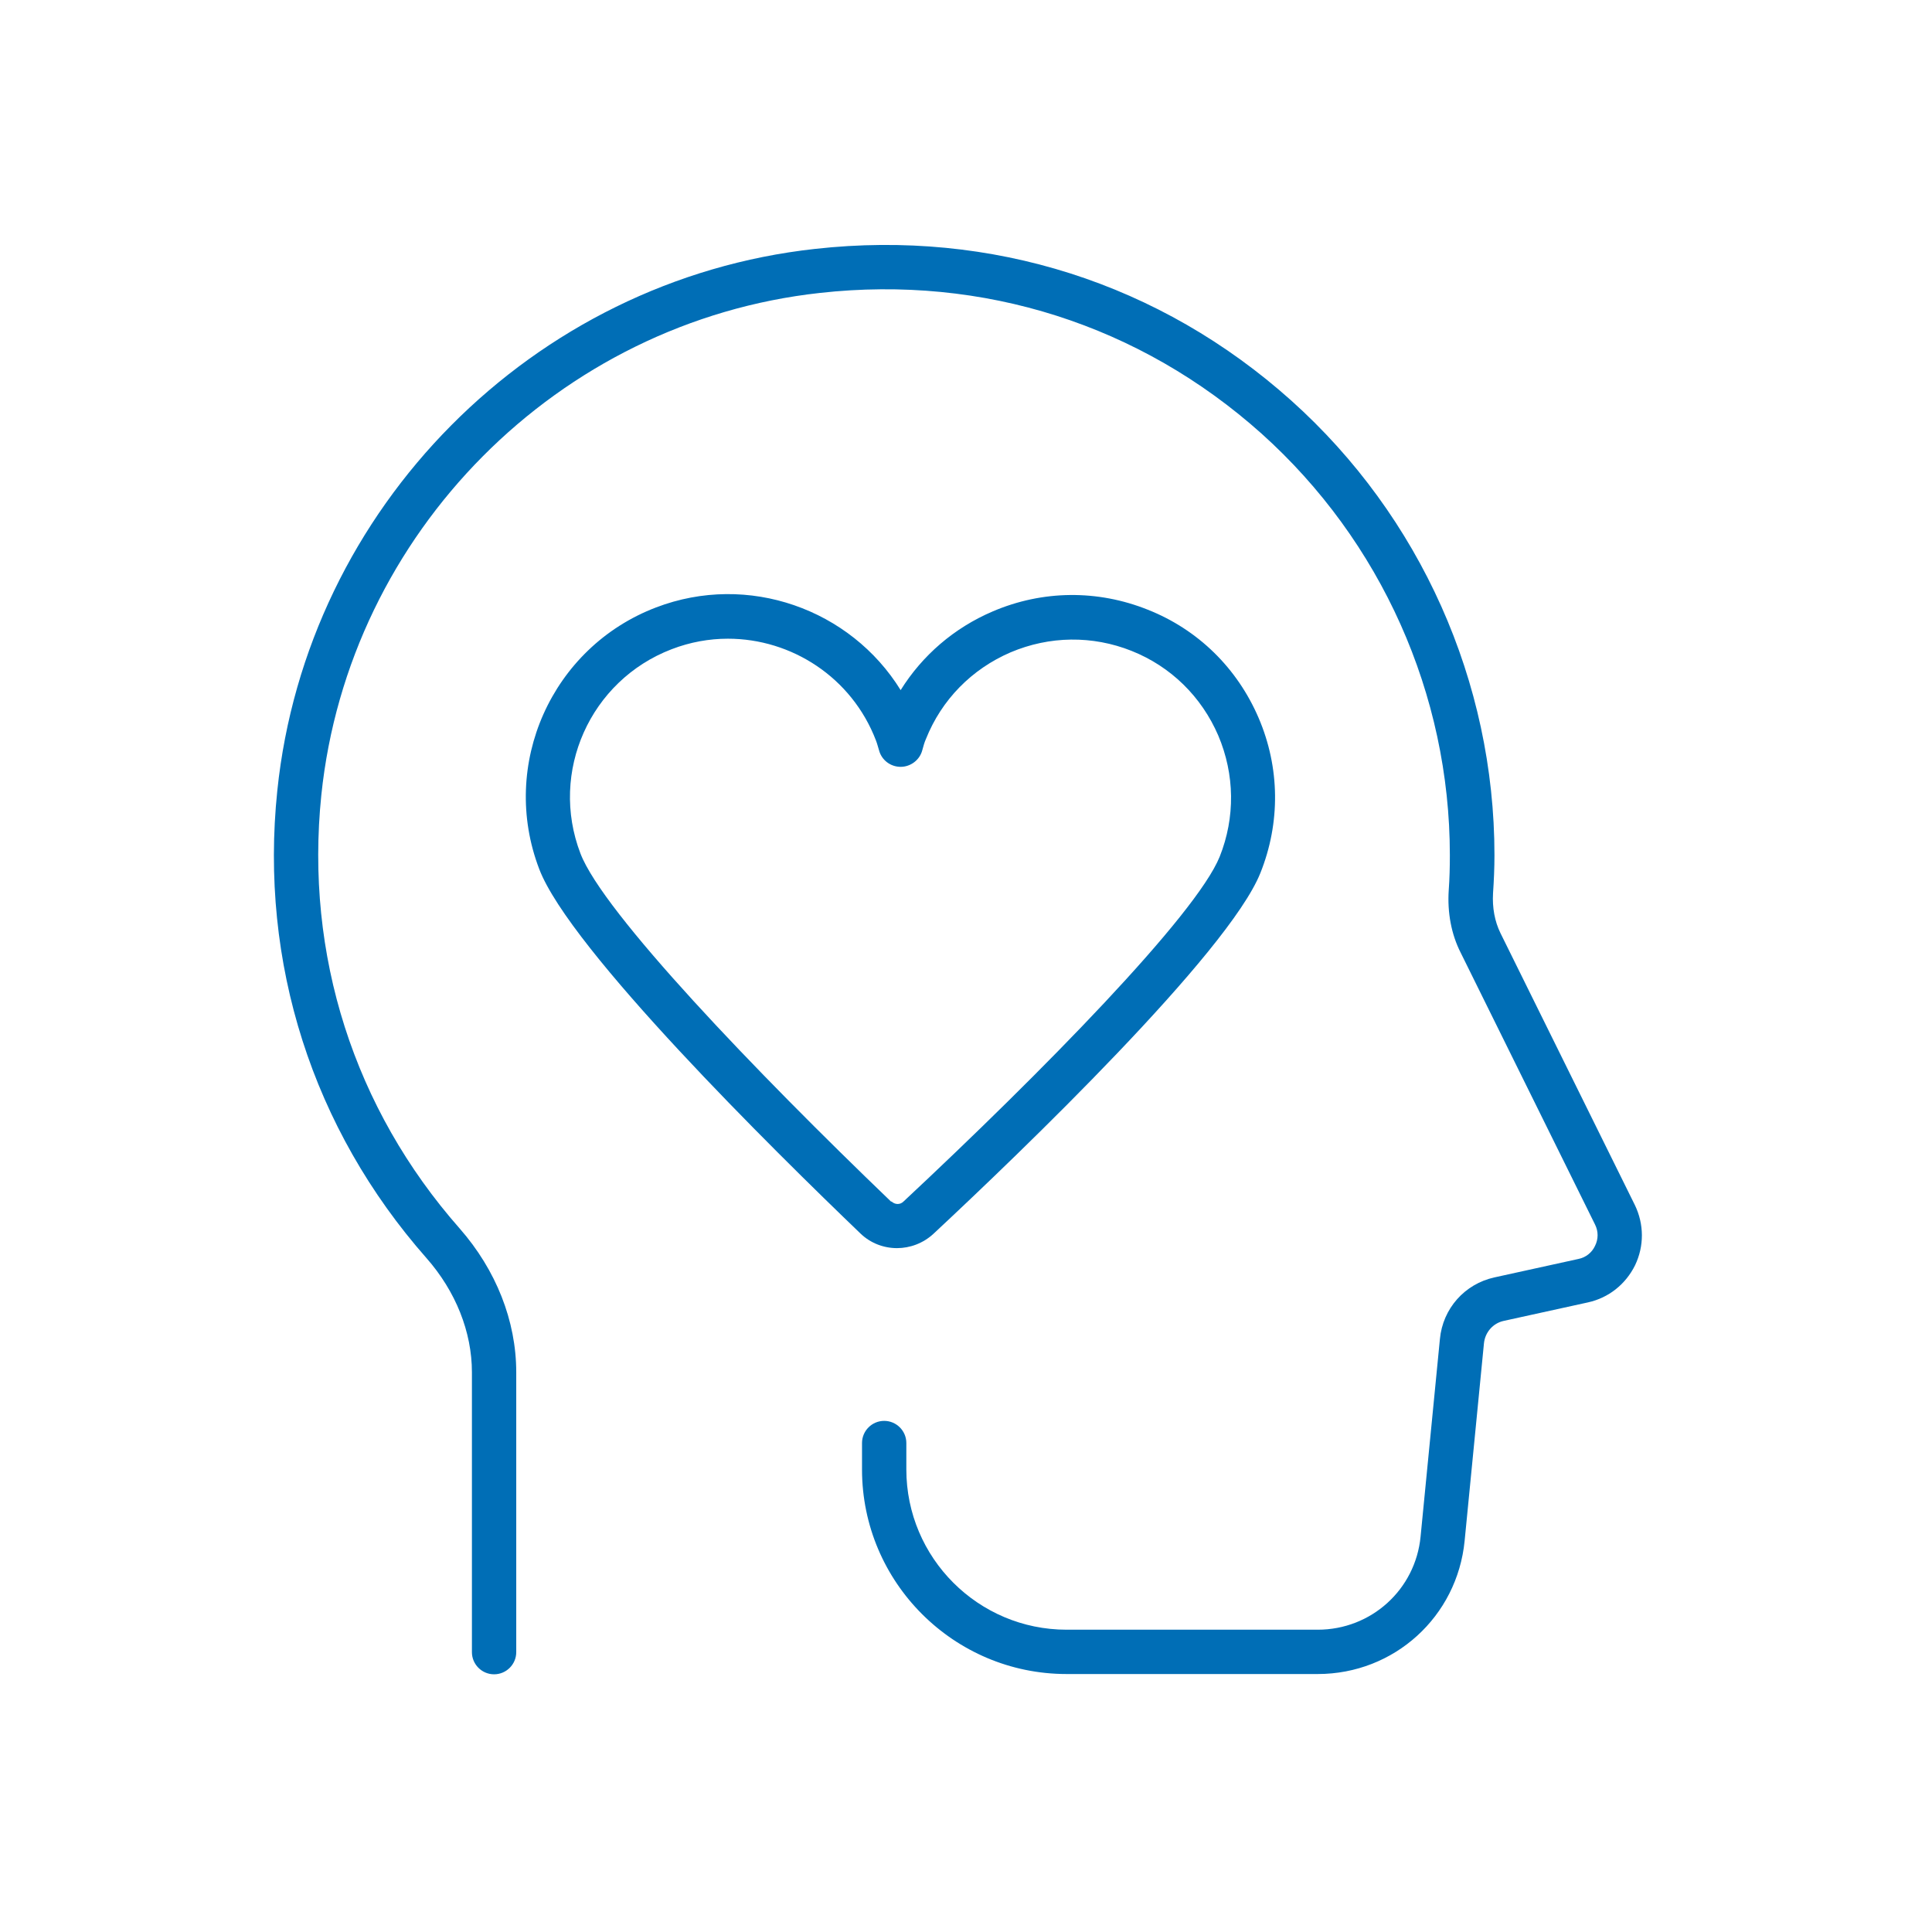
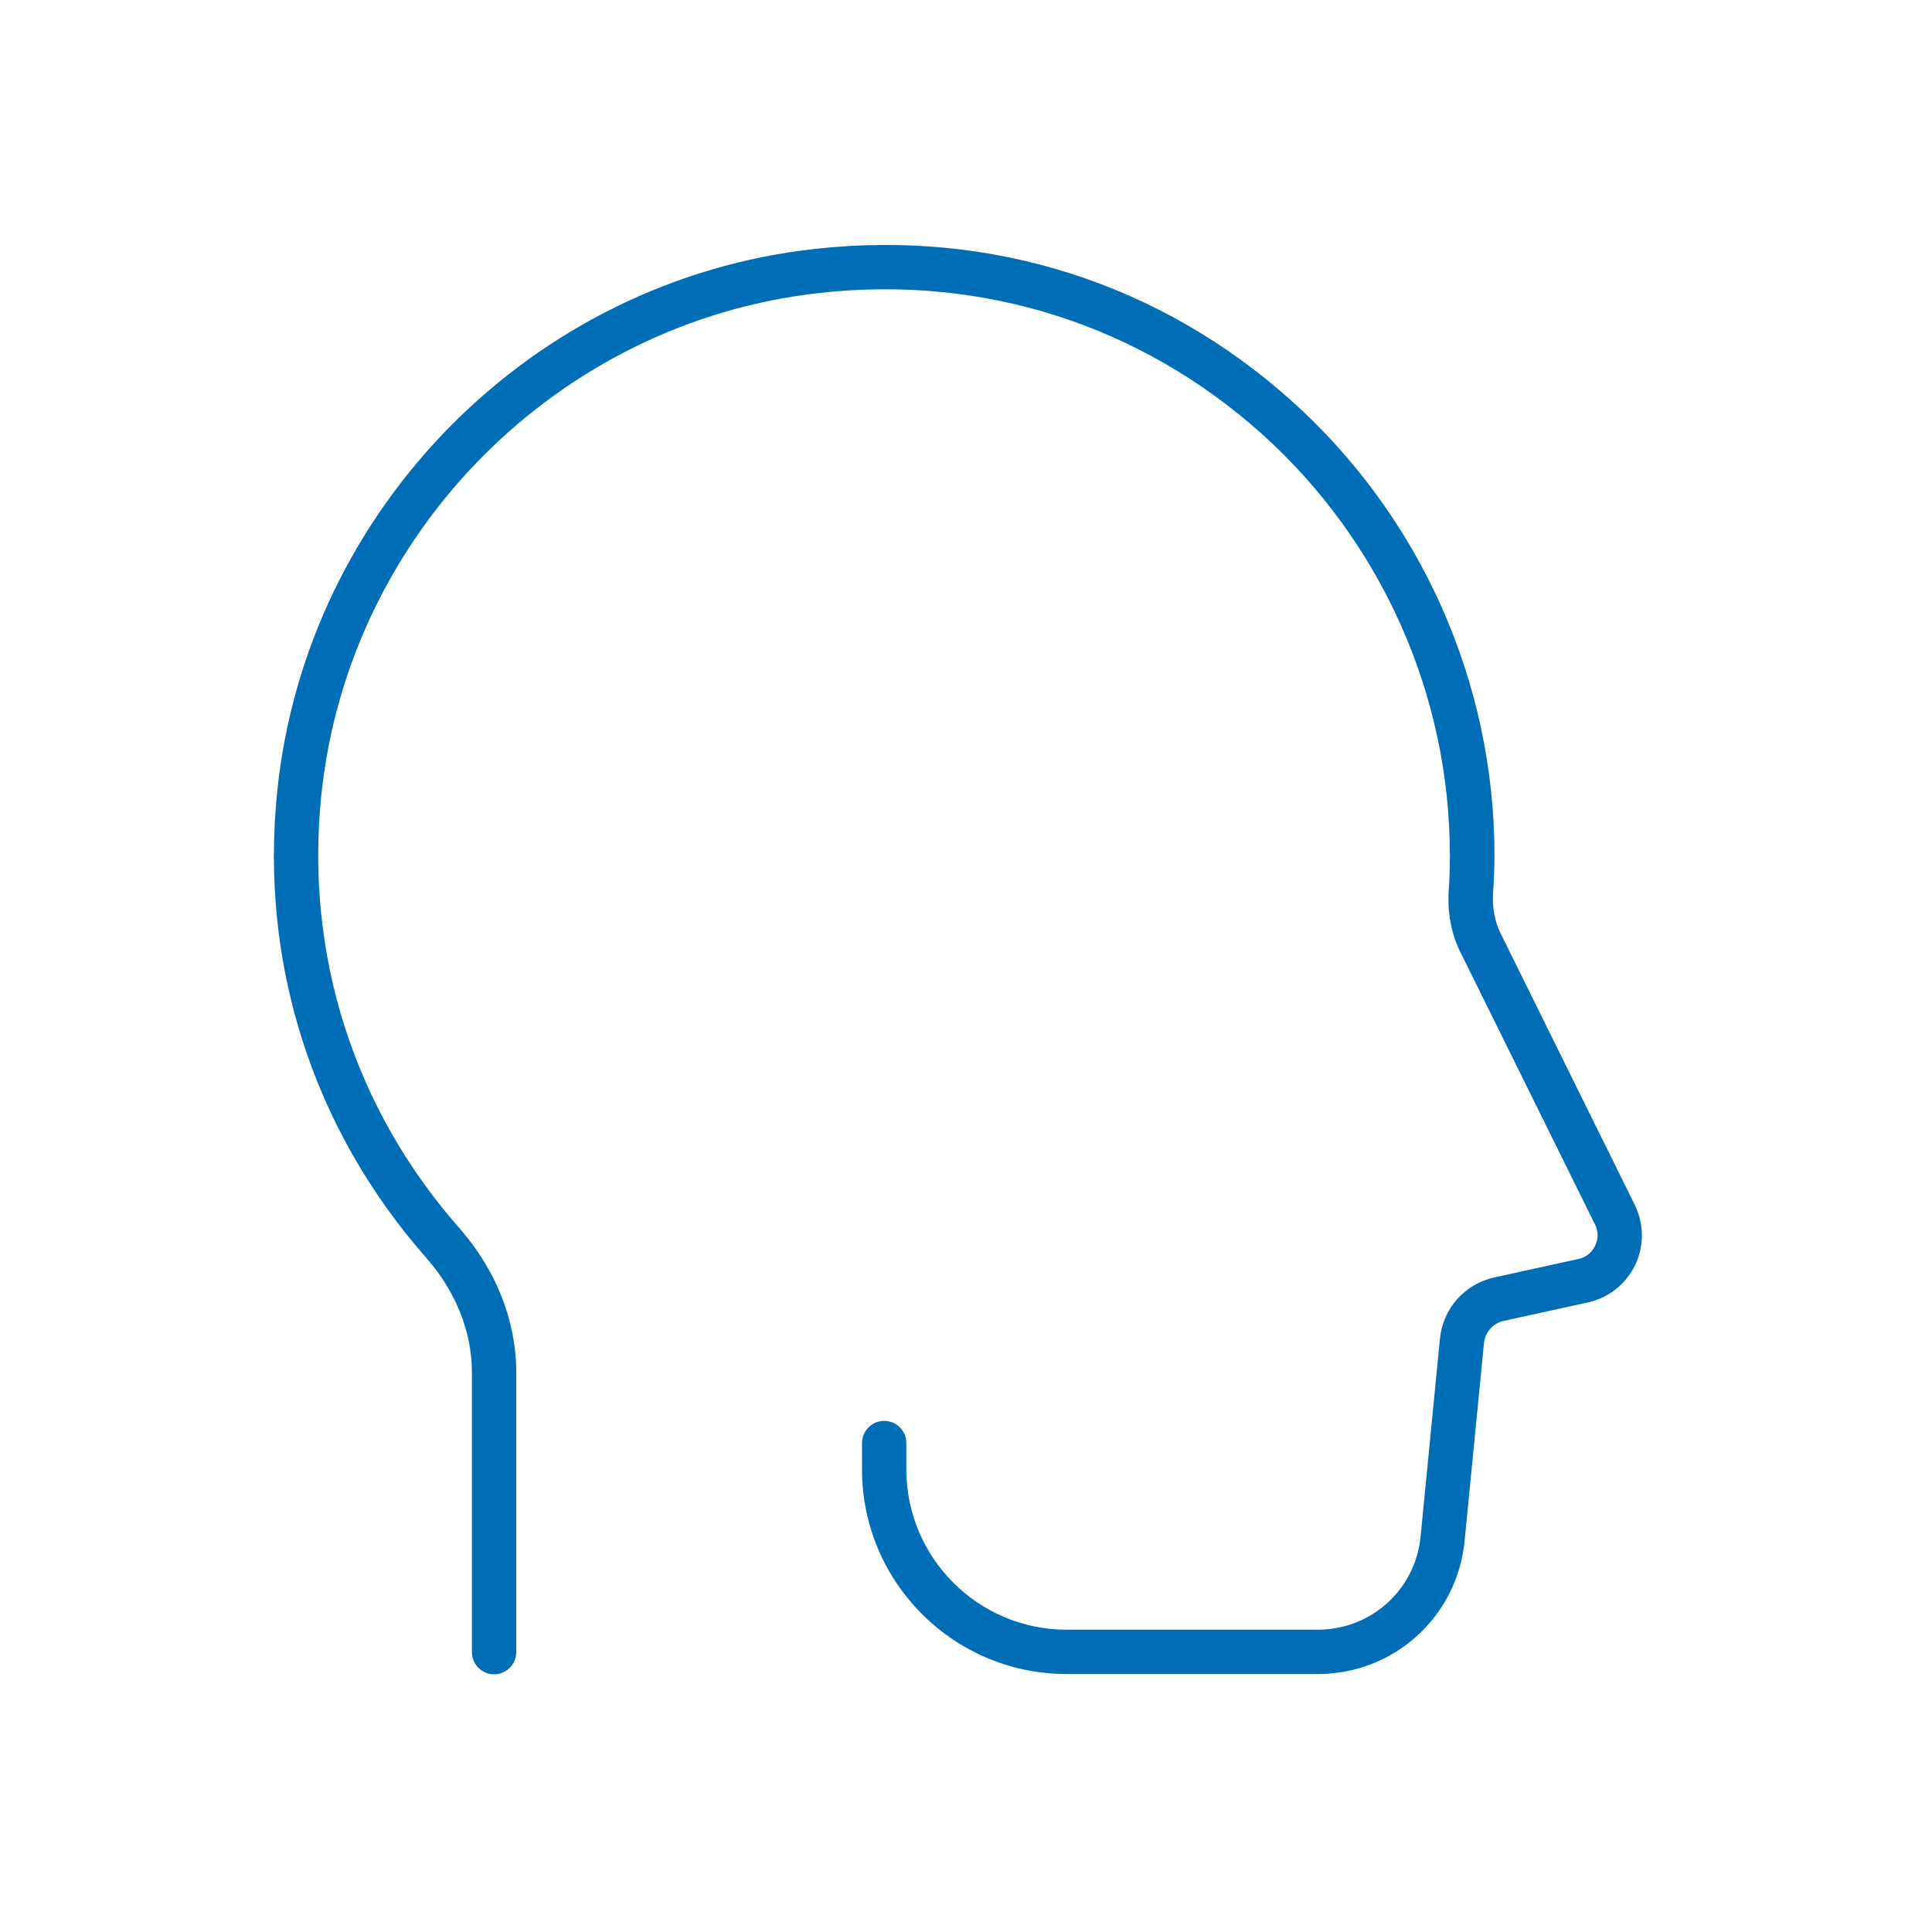
<svg xmlns="http://www.w3.org/2000/svg" id="Ebene_1" version="1.1" viewBox="0 0 68 68">
  <defs>
    <style>
      .st0 {
        fill: #006eb6;
      }
    </style>
  </defs>
-   <path class="st0" d="M32.85,43.43c3.09-2.88,10.38-9.89,11.51-12.7.71-1.77.69-3.71-.06-5.46-.75-1.75-2.13-3.11-3.9-3.81-1.77-.71-3.71-.69-5.46.06-1.36.58-2.48,1.55-3.24,2.77-1.76-2.85-5.37-4.15-8.61-2.91-3.67,1.4-5.52,5.53-4.11,9.21,1.08,2.83,8.27,9.91,11.3,12.82.36.35.83.52,1.29.52s.92-.17,1.28-.5ZM31.36,42.29h0c-4.76-4.57-10.14-10.18-10.93-12.25-1.1-2.87.34-6.09,3.21-7.19.65-.25,1.32-.37,1.98-.37,2.24,0,4.36,1.36,5.21,3.58.04.1.07.22.11.35.09.34.4.58.76.58h0c.35,0,.67-.24.76-.58.04-.15.08-.29.13-.4.55-1.38,1.61-2.46,2.98-3.05,1.37-.58,2.88-.6,4.26-.05,1.38.55,2.46,1.61,3.05,2.98.58,1.37.6,2.88.05,4.26-.83,2.06-6.29,7.62-11.13,12.14-.12.12-.3.11-.42,0Z" />
  <path class="st0" d="M57.54,42.41l-4.73-9.57c-.2-.41-.29-.89-.26-1.4.03-.44.05-.89.05-1.34,0-6.1-2.61-11.93-7.15-16-4.61-4.13-10.55-6.03-16.76-5.34-9.94,1.09-17.9,9.11-18.93,19.07-.63,6.06,1.24,11.9,5.25,16.45,1.03,1.17,1.6,2.6,1.6,4.02v9.85c0,.43.35.78.78.78s.78-.35.78-.78v-9.85c0-1.81-.71-3.6-1.99-5.06-3.72-4.22-5.45-9.63-4.87-15.26.96-9.23,8.34-16.66,17.55-17.67,5.75-.64,11.27,1.13,15.54,4.95,4.21,3.78,6.63,9.18,6.63,14.84,0,.42-.01.83-.04,1.24-.05.78.09,1.54.42,2.19l4.73,9.57c.12.24.12.51,0,.75-.11.24-.33.41-.58.46l-2.96.65c-1.05.23-1.82,1.1-1.92,2.17l-.68,6.95c-.18,1.87-1.74,3.28-3.62,3.28h-8.84c-3.11,0-5.64-2.53-5.64-5.64v-.93c0-.43-.35-.78-.78-.78s-.78.35-.78.78v.93c0,3.97,3.23,7.2,7.2,7.2h8.84c2.69,0,4.91-2.02,5.17-4.69l.68-6.95c.04-.39.32-.71.7-.79l2.96-.65c.73-.16,1.33-.64,1.66-1.31.32-.67.32-1.44-.01-2.12Z" />
</svg>